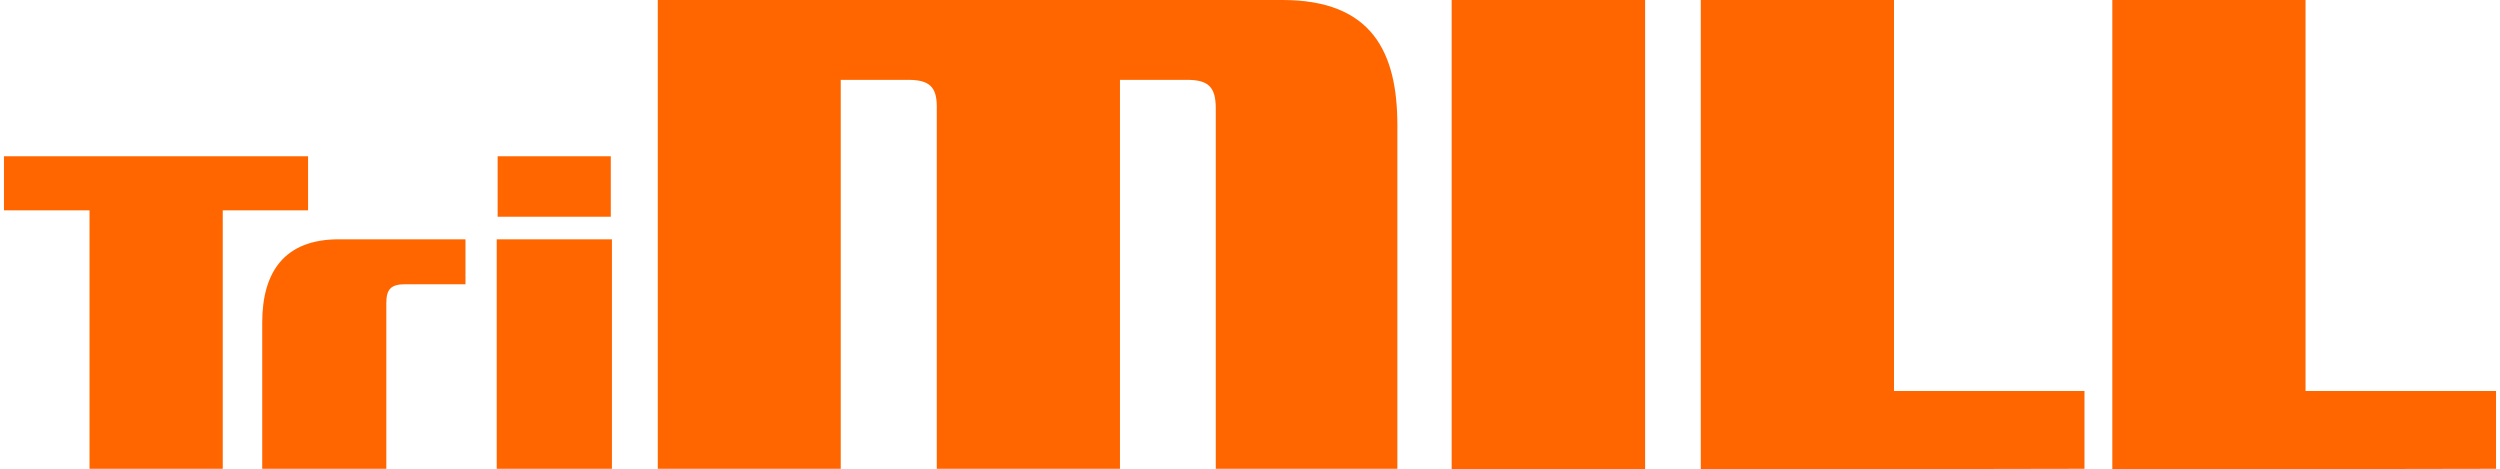
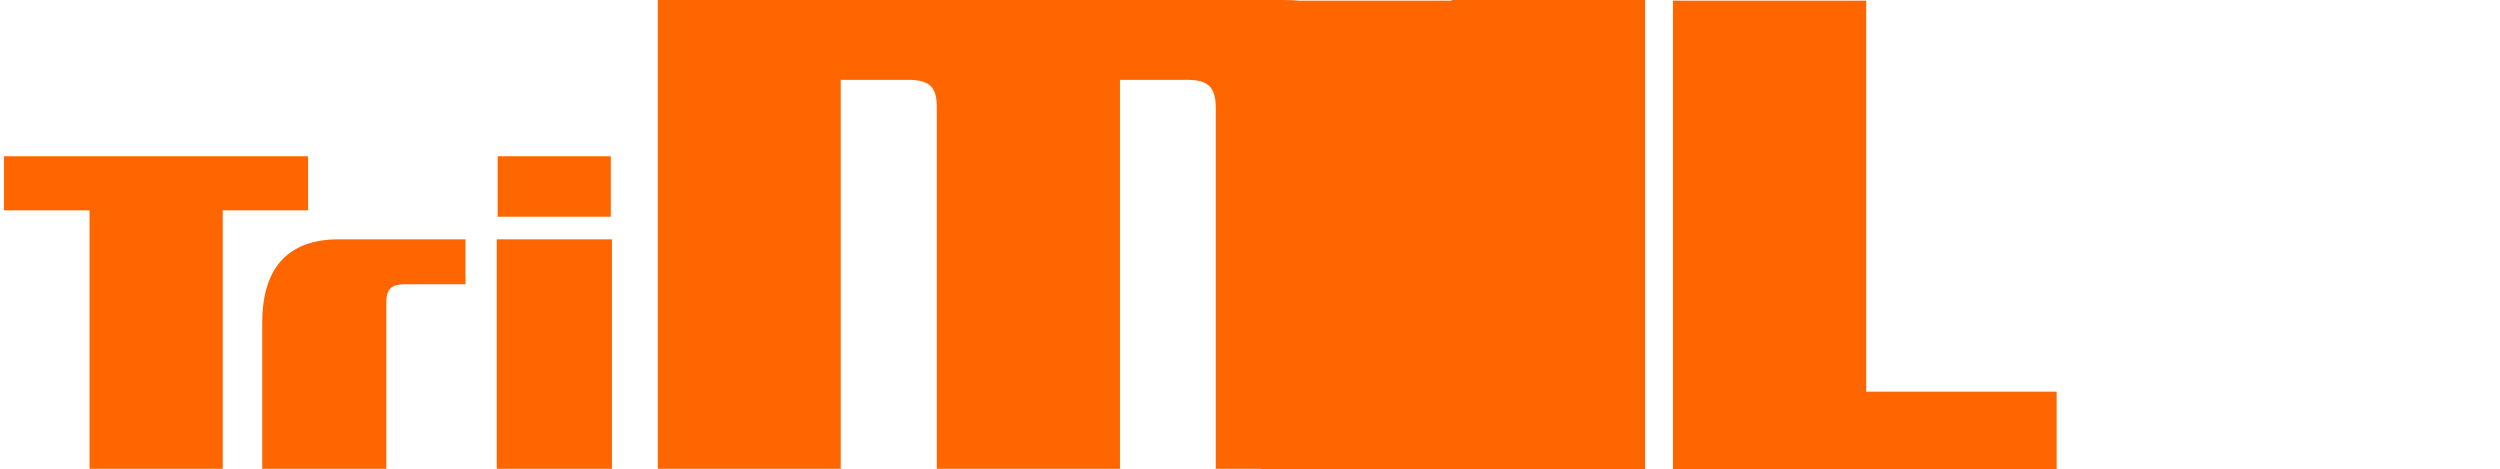
<svg xmlns="http://www.w3.org/2000/svg" xml:space="preserve" width="213px" height="40px" version="1.1" style="shape-rendering:geometricPrecision; text-rendering:geometricPrecision; image-rendering:optimizeQuality; fill-rule:evenodd; clip-rule:evenodd" viewBox="0 0 10924 2058">
  <defs>
    <style type="text/css">
   
    .fil0 {fill:#FF6600;fill-rule:nonzero}
   
  </style>
  </defs>
  <g id="Ebene_x0020_1">
-     <path class="fil0" d="M1333 922l0 -237 -1333 0 0 237 375 0 0 1133 584 0 0 -1133 374 0zm690 324c0,-54 0,-148 0,-197l-555 0c-237,0 -336,141 -336,366l0 409c0,139 0,130 0,231l544 0c0,-105 0,-92 0,-231l0 -495c0,-62 21,-83 83,-83l264 0zm637 -296l0 -265 -496 0 0 265 496 0zm5 1105l0 -1006 -505 0 0 1006 505 0zm3443 0l0 -1506c0,-318 -109,-549 -504,-549l-2738 0 0 2055 802 0 0 -1705 296 0c90,0 125,29 125,116l0 1589 796 0 7 0 0 -1705 295 0c93,0 125,32 125,125l0 1580 796 0zm1086 3l0 -2058 -848 0 0 2058 848 0zm1926 -3l0 -341 -835 0 0 -1714 -847 0 0 2058 1682 -3zm1804 0l0 -341 -835 0 0 -1714 -847 0 0 2058 1682 -3z" />
+     <path class="fil0" d="M1333 922l0 -237 -1333 0 0 237 375 0 0 1133 584 0 0 -1133 374 0zm690 324c0,-54 0,-148 0,-197l-555 0c-237,0 -336,141 -336,366l0 409c0,139 0,130 0,231l544 0c0,-105 0,-92 0,-231l0 -495c0,-62 21,-83 83,-83l264 0zm637 -296l0 -265 -496 0 0 265 496 0zm5 1105l0 -1006 -505 0 0 1006 505 0zm3443 0l0 -1506c0,-318 -109,-549 -504,-549l-2738 0 0 2055 802 0 0 -1705 296 0c90,0 125,29 125,116l0 1589 796 0 7 0 0 -1705 295 0c93,0 125,32 125,125l0 1580 796 0zm1086 3l0 -2058 -848 0 0 2058 848 0zl0 -341 -835 0 0 -1714 -847 0 0 2058 1682 -3zm1804 0l0 -341 -835 0 0 -1714 -847 0 0 2058 1682 -3z" />
  </g>
</svg>